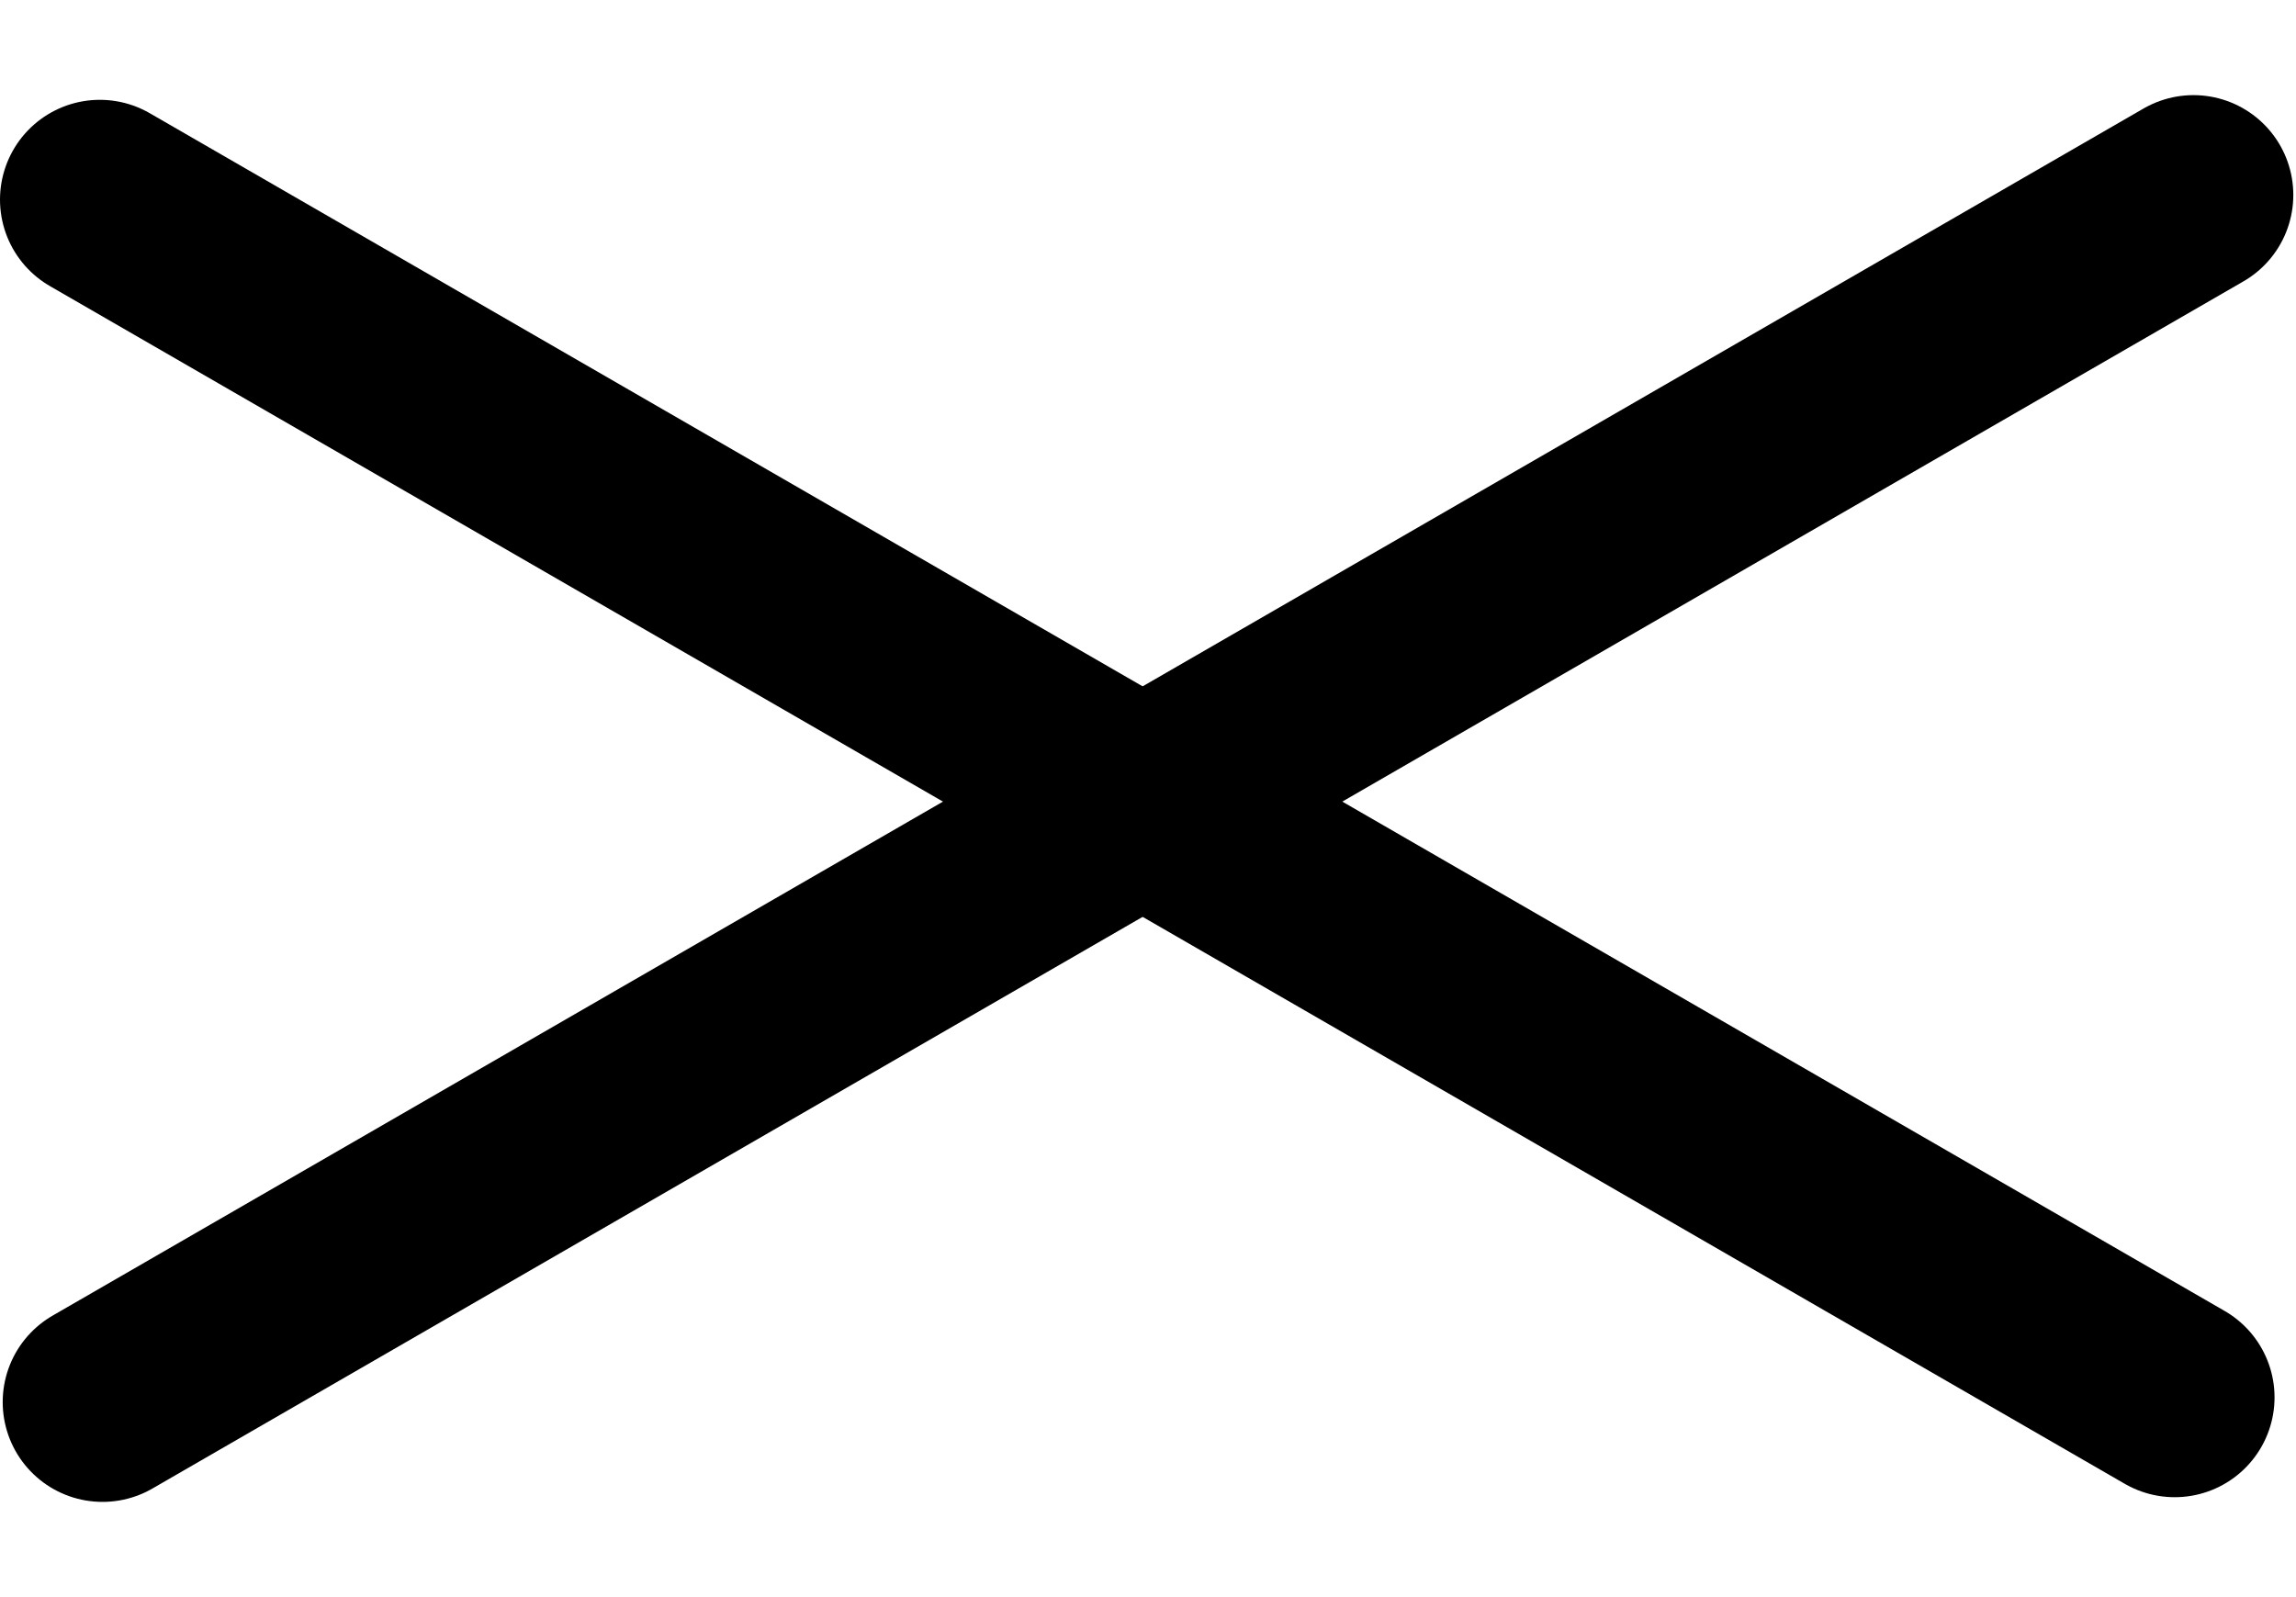
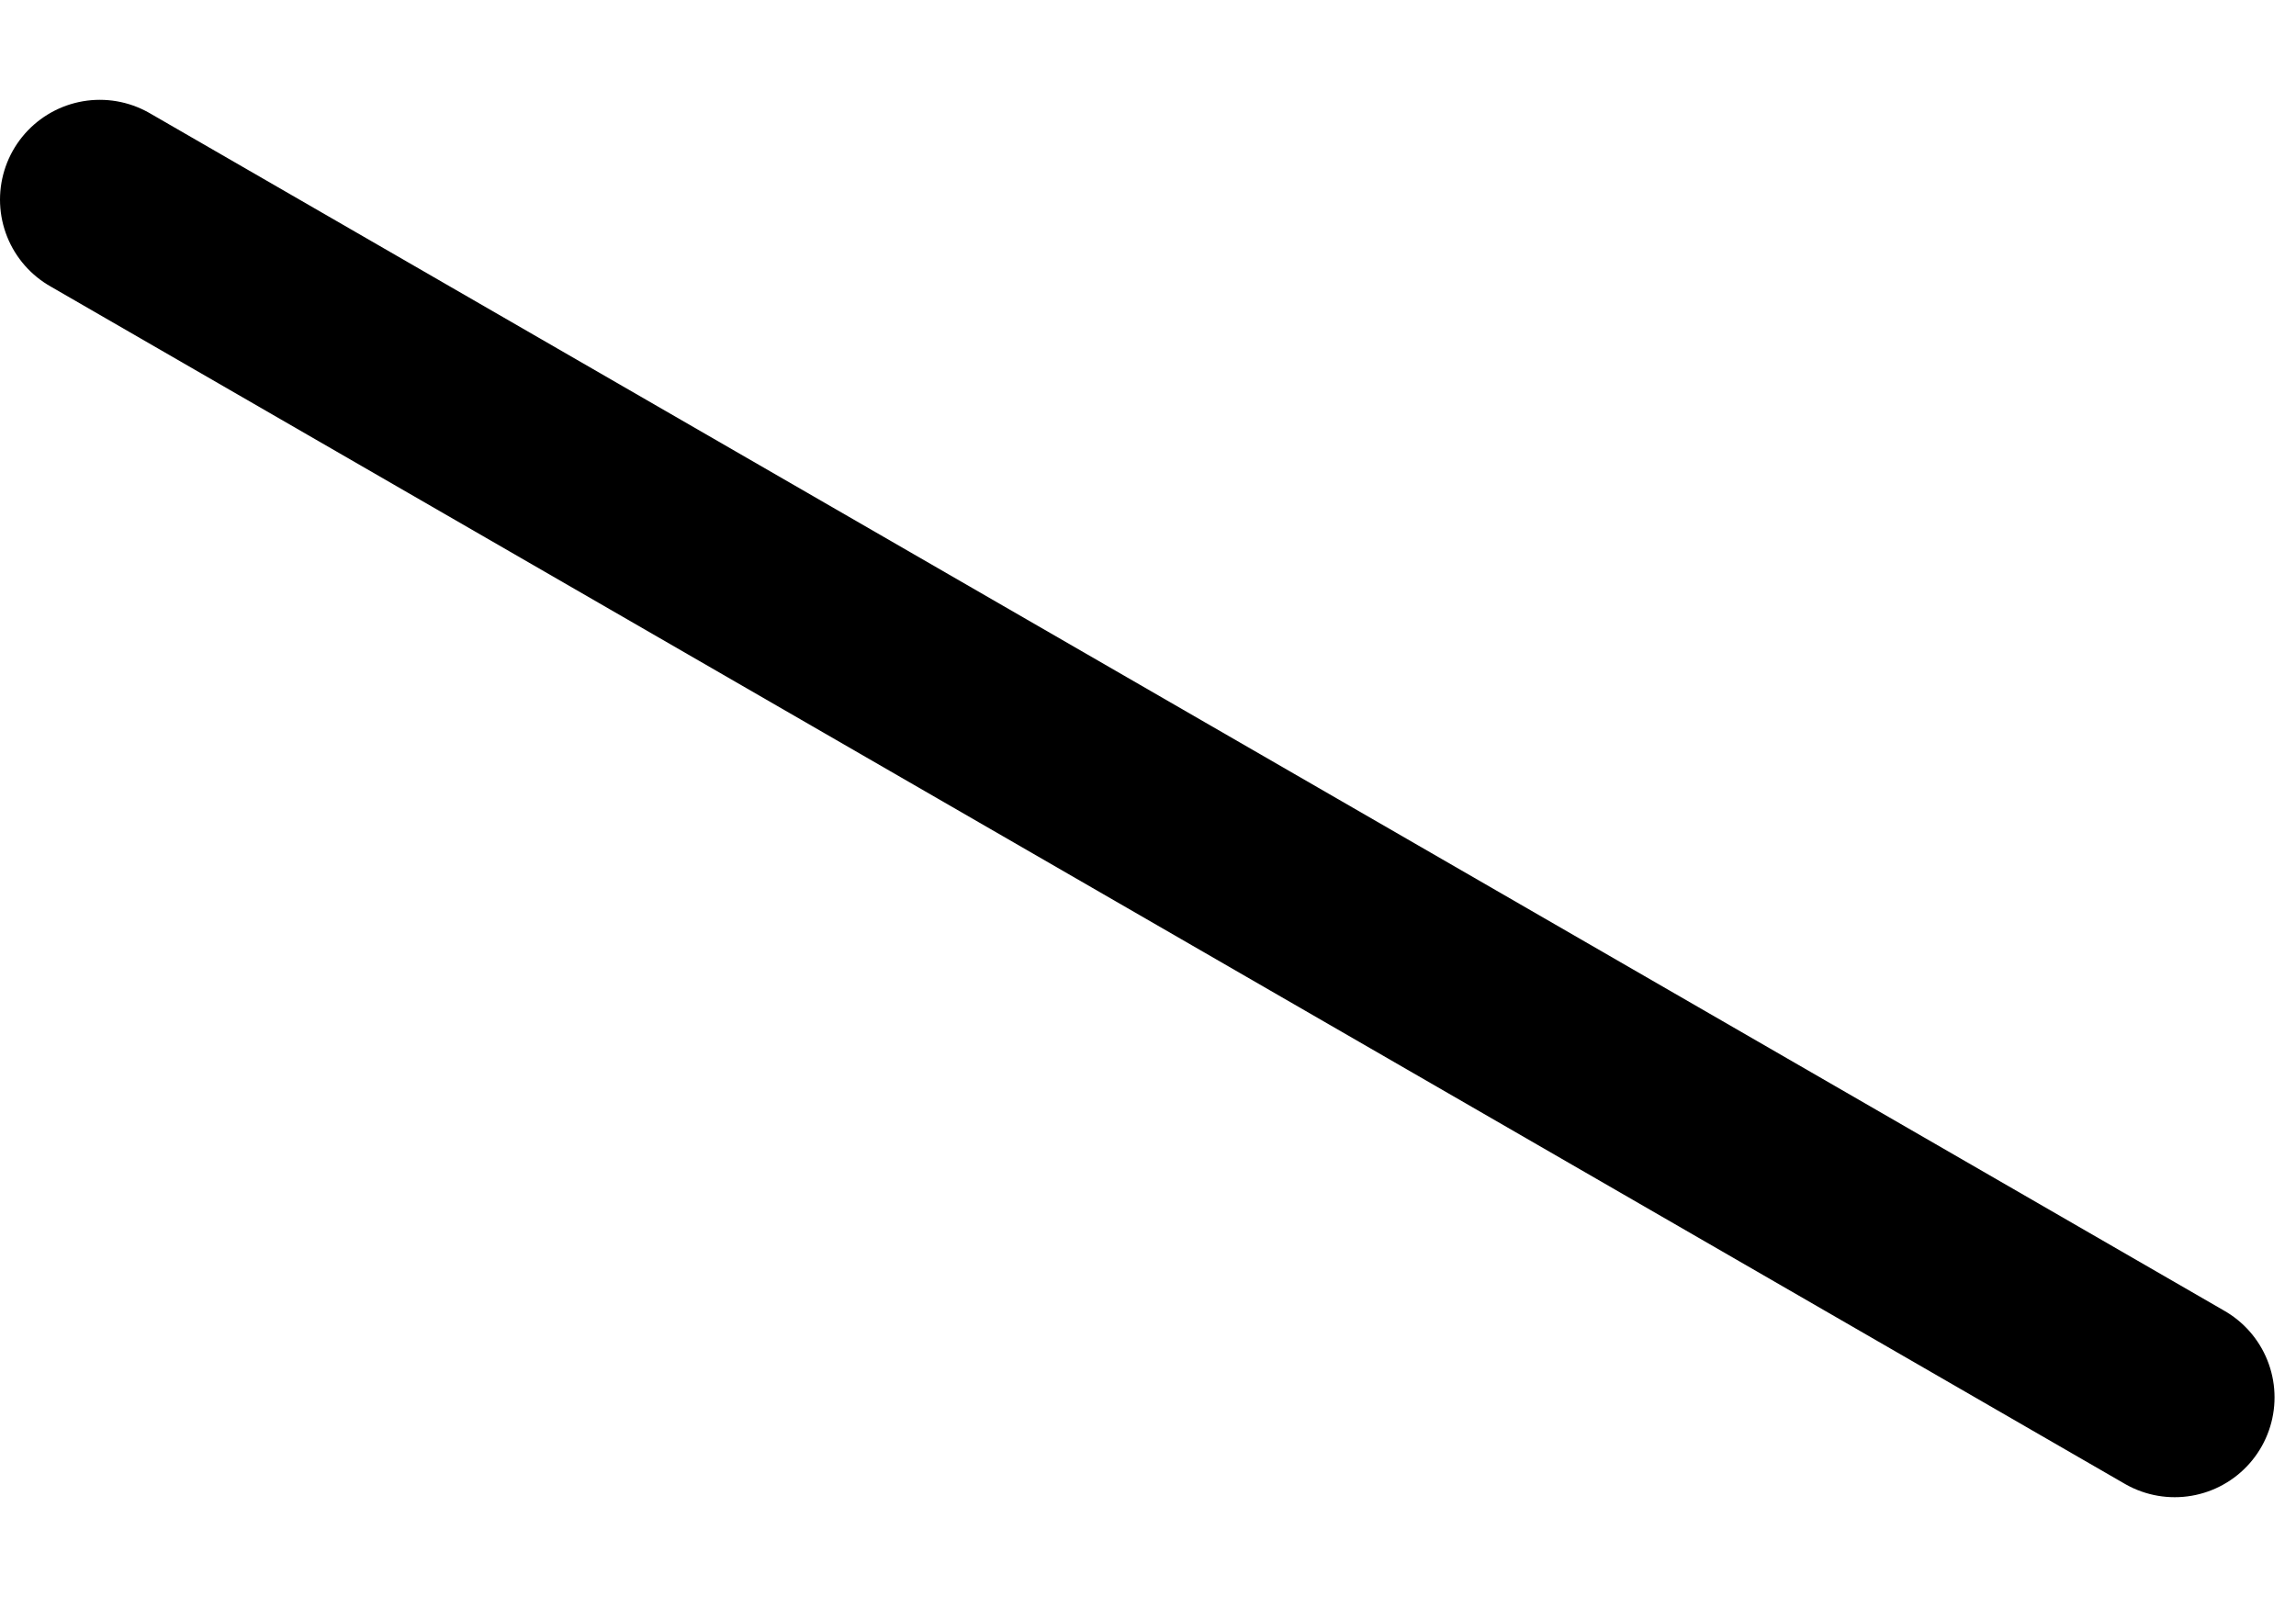
<svg xmlns="http://www.w3.org/2000/svg" width="23" height="16" viewBox="0 0 23 16" fill="none">
-   <path d="M1.027 14.046L21.973 1.953" stroke="black" stroke-width="2" stroke-linecap="round" />
  <path d="M1 2L21.785 13.999" stroke="black" stroke-width="2" stroke-linecap="round" />
</svg>